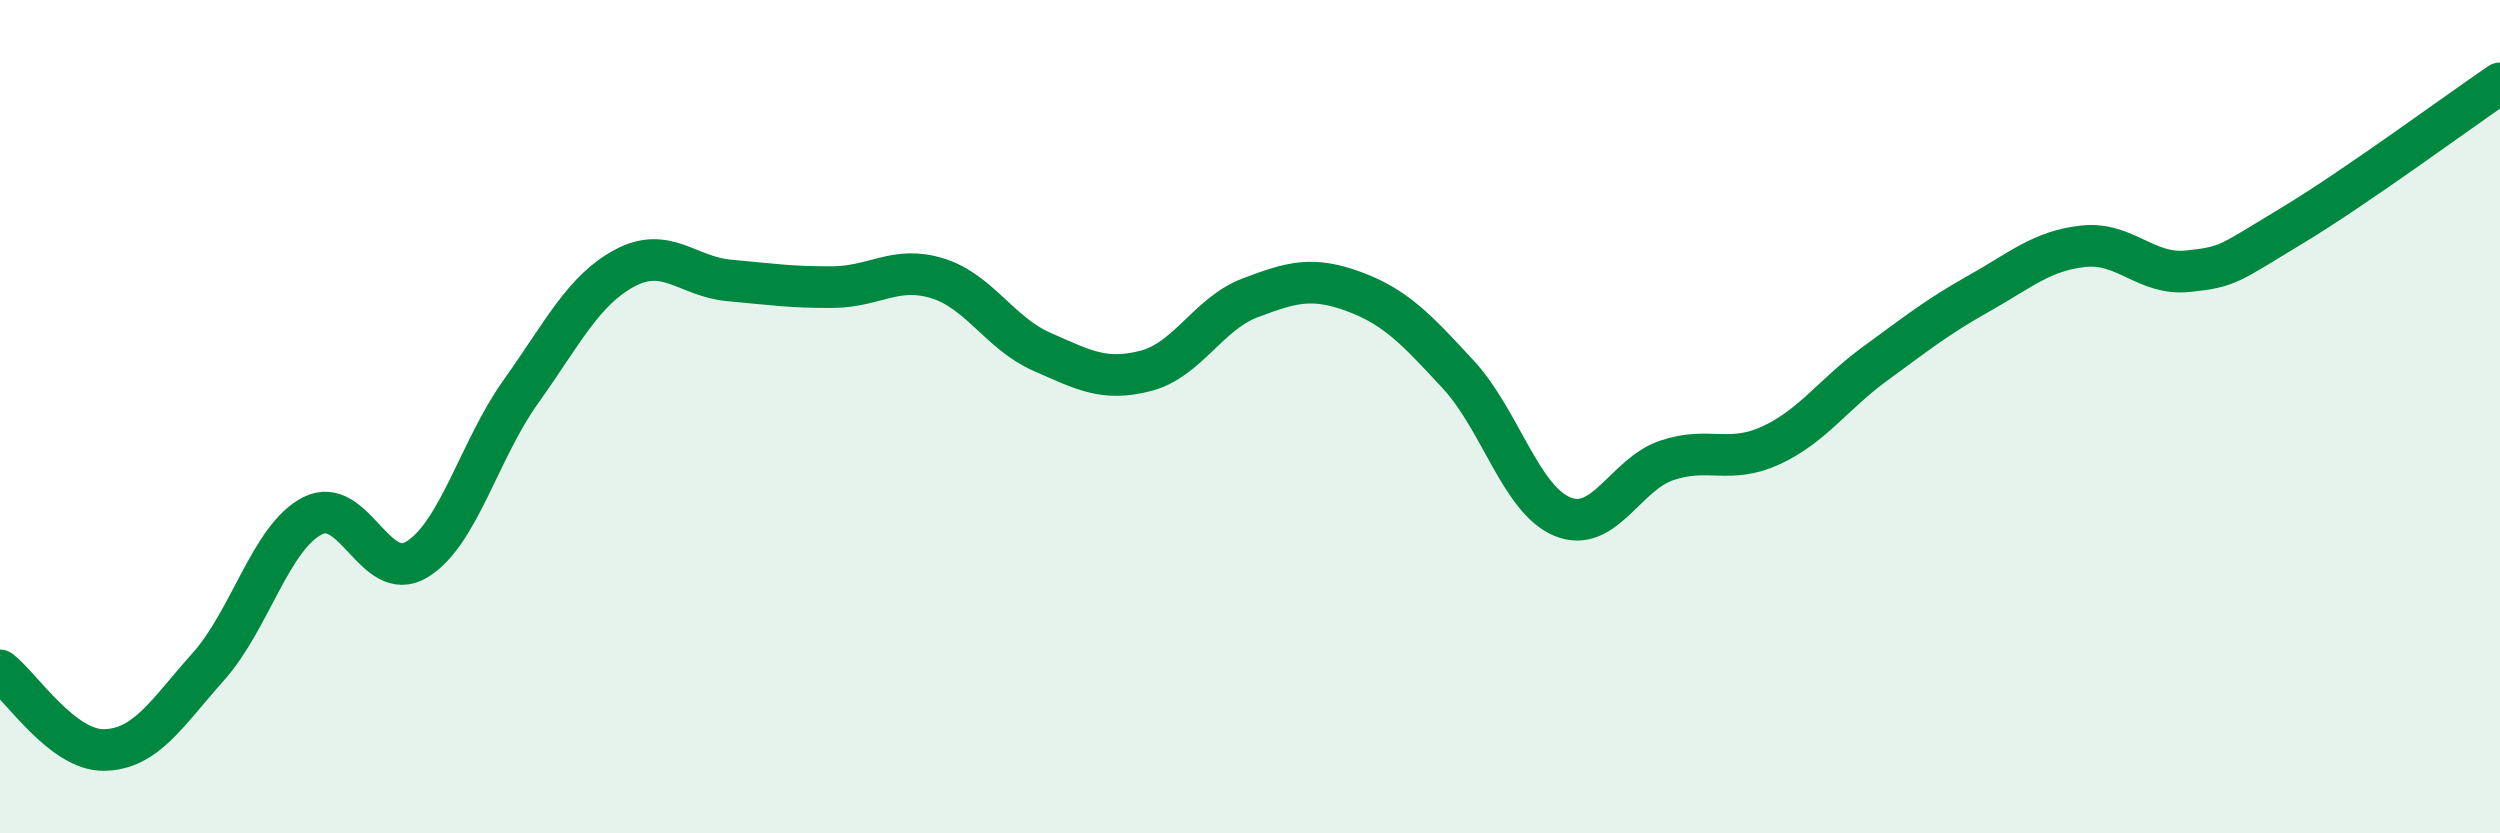
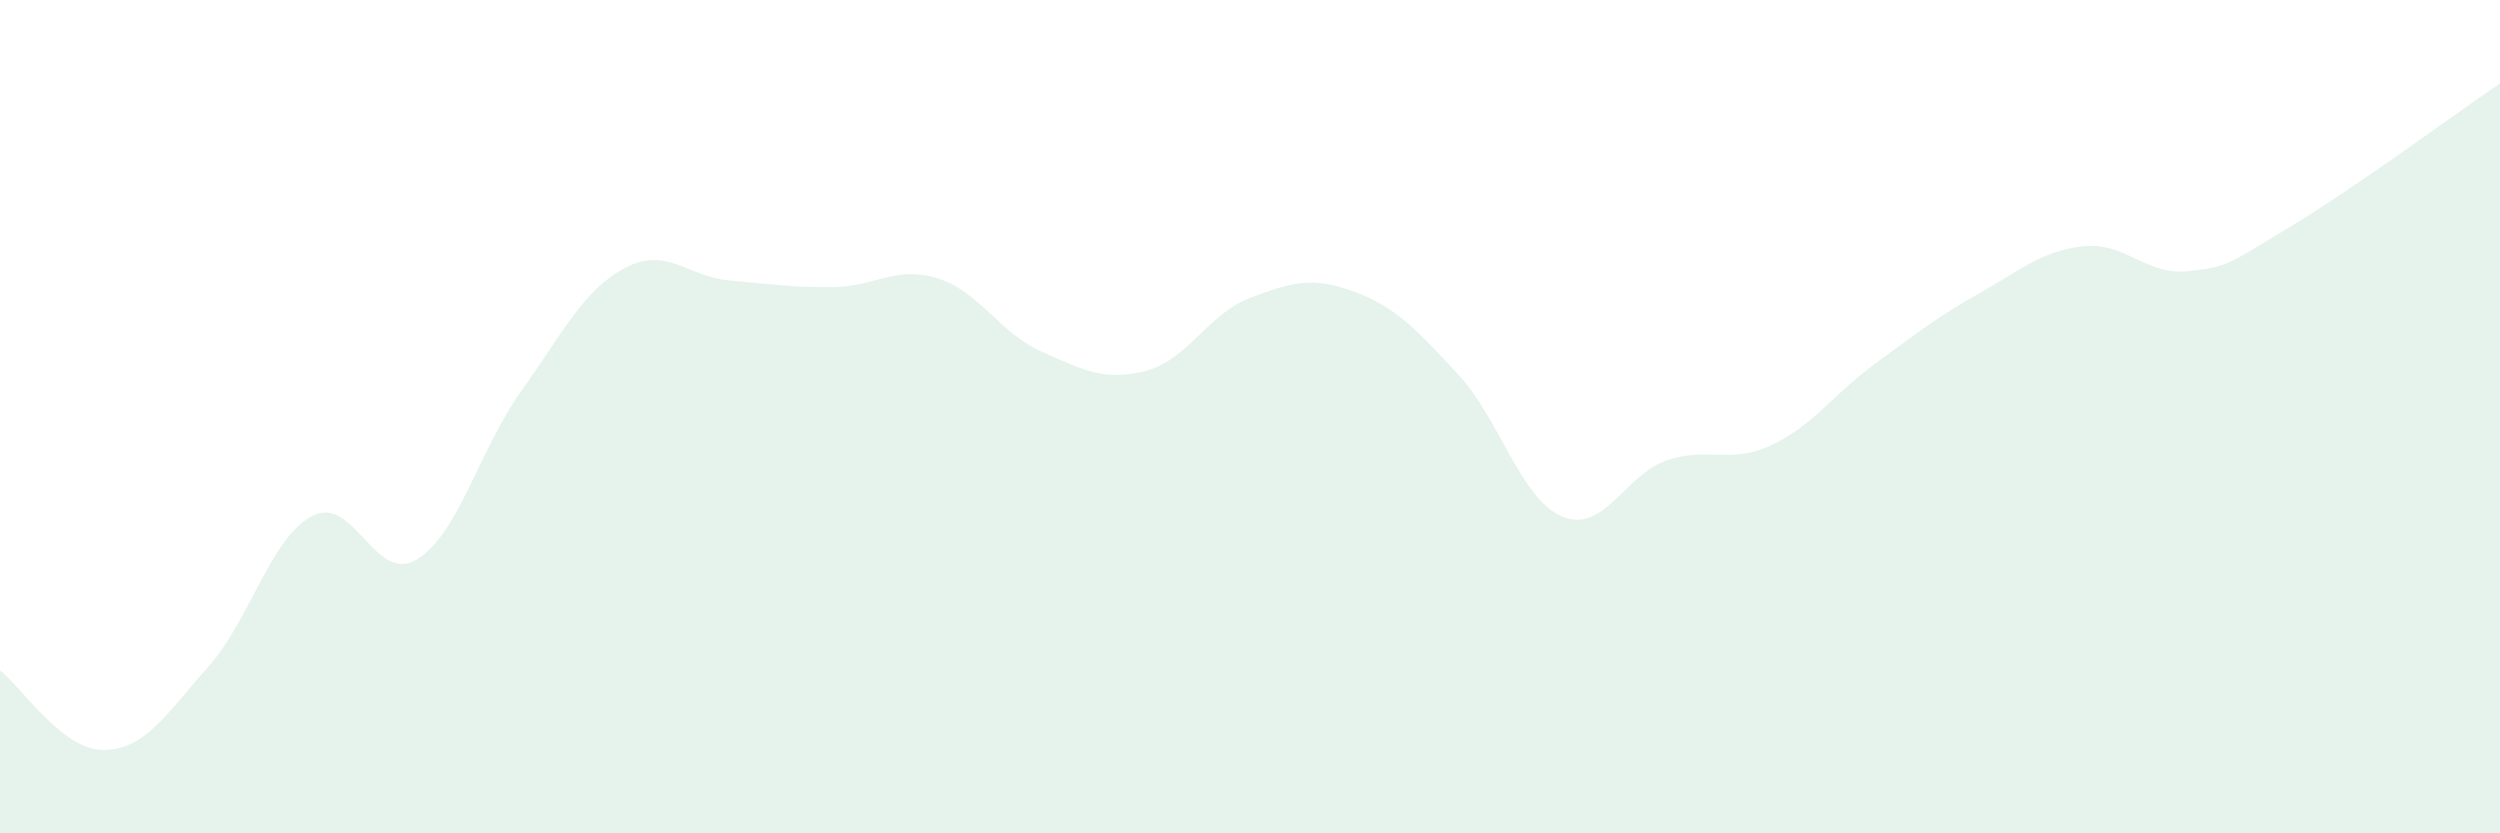
<svg xmlns="http://www.w3.org/2000/svg" width="60" height="20" viewBox="0 0 60 20">
  <path d="M 0,16.09 C 0.5,16.47 1.5,18.02 2.5,18 C 3.5,17.98 4,17.12 5,16 C 6,14.88 6.5,12.89 7.5,12.38 C 8.5,11.87 9,14.03 10,13.43 C 11,12.83 11.5,10.8 12.5,9.4 C 13.5,8 14,6.96 15,6.43 C 16,5.9 16.5,6.64 17.5,6.73 C 18.5,6.82 19,6.9 20,6.89 C 21,6.88 21.5,6.37 22.5,6.68 C 23.5,6.99 24,8 25,8.44 C 26,8.88 26.5,9.16 27.5,8.9 C 28.5,8.64 29,7.53 30,7.15 C 31,6.77 31.5,6.63 32.5,7 C 33.5,7.37 34,7.91 35,8.99 C 36,10.07 36.5,11.99 37.5,12.4 C 38.5,12.81 39,11.39 40,11.05 C 41,10.71 41.5,11.15 42.5,10.69 C 43.5,10.23 44,9.46 45,8.73 C 46,8 46.5,7.6 47.5,7.04 C 48.5,6.48 49,6.02 50,5.91 C 51,5.8 51.5,6.61 52.5,6.51 C 53.5,6.41 53.5,6.32 55,5.42 C 56.5,4.52 59,2.68 60,2L60 20L0 20Z" fill="#008740" opacity="0.1" stroke-linecap="round" stroke-linejoin="round" />
-   <path d="M 0,16.09 C 0.5,16.47 1.5,18.02 2.5,18 C 3.5,17.98 4,17.12 5,16 C 6,14.88 6.5,12.89 7.5,12.38 C 8.5,11.87 9,14.03 10,13.43 C 11,12.83 11.5,10.8 12.5,9.4 C 13.5,8 14,6.96 15,6.43 C 16,5.9 16.5,6.64 17.5,6.73 C 18.5,6.82 19,6.9 20,6.89 C 21,6.88 21.5,6.37 22.5,6.68 C 23.5,6.99 24,8 25,8.44 C 26,8.88 26.5,9.16 27.5,8.9 C 28.5,8.64 29,7.53 30,7.15 C 31,6.77 31.5,6.63 32.5,7 C 33.5,7.37 34,7.91 35,8.99 C 36,10.07 36.5,11.99 37.5,12.4 C 38.5,12.81 39,11.39 40,11.05 C 41,10.71 41.5,11.15 42.5,10.69 C 43.5,10.23 44,9.46 45,8.73 C 46,8 46.5,7.6 47.5,7.04 C 48.5,6.48 49,6.02 50,5.91 C 51,5.8 51.5,6.61 52.5,6.51 C 53.5,6.41 53.5,6.32 55,5.42 C 56.5,4.52 59,2.68 60,2" stroke="#008740" stroke-width="1" fill="none" stroke-linecap="round" stroke-linejoin="round" />
</svg>